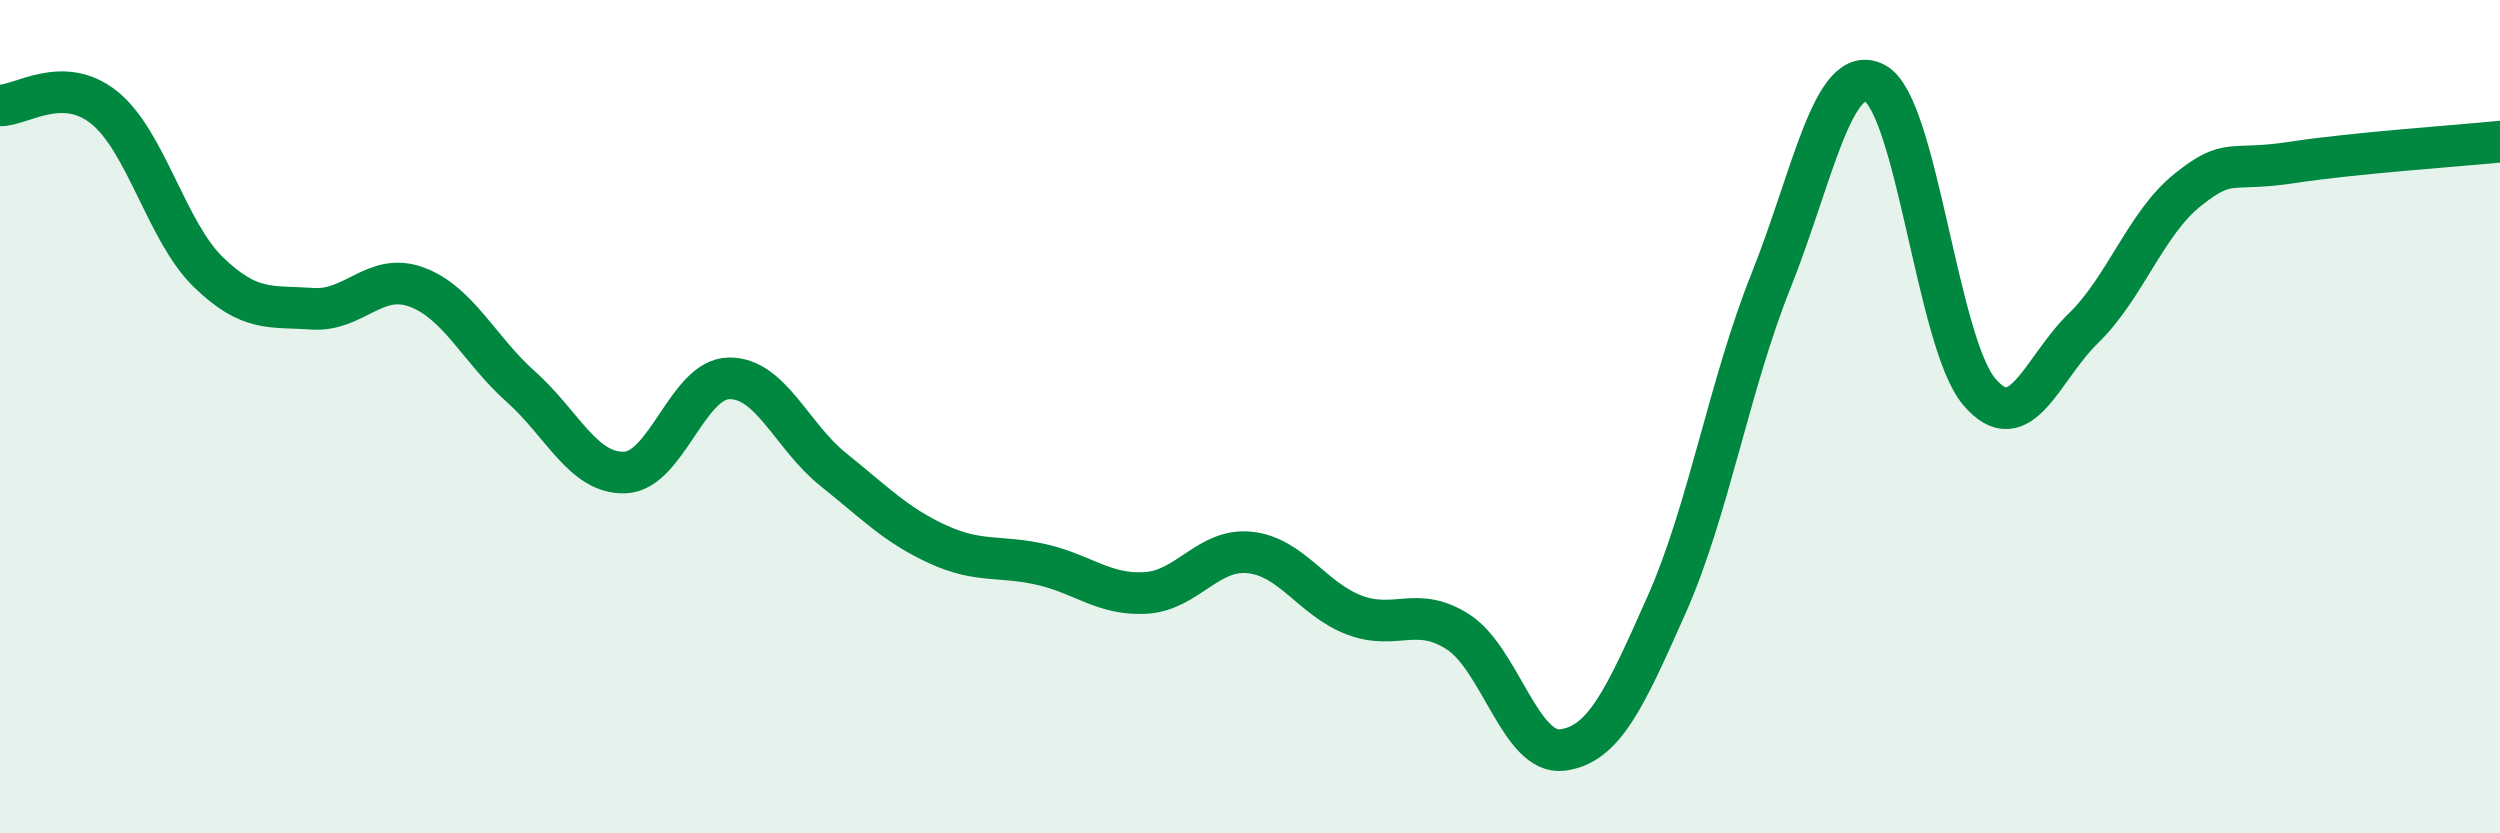
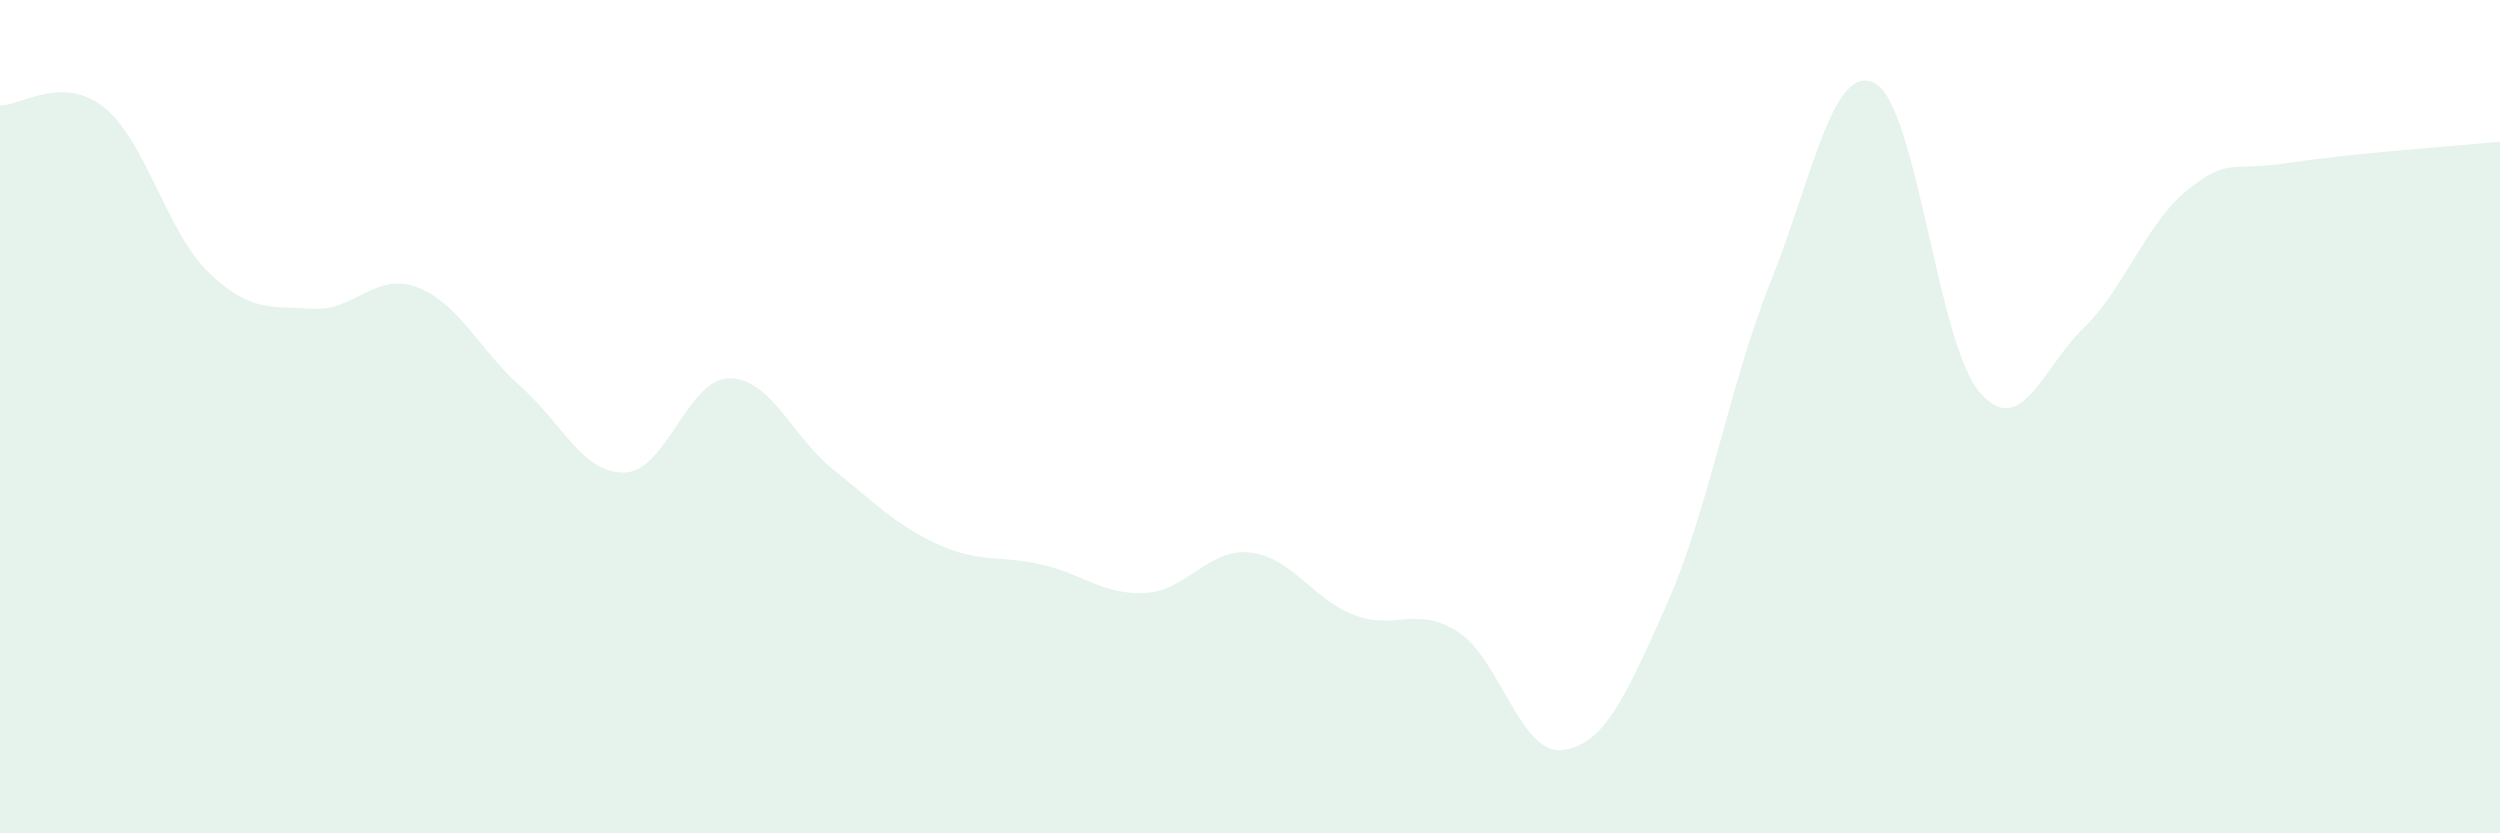
<svg xmlns="http://www.w3.org/2000/svg" width="60" height="20" viewBox="0 0 60 20">
  <path d="M 0,2.53 C 0.5,2.54 1.5,1.78 2.5,2.58 C 3.5,3.38 4,5.56 5,6.53 C 6,7.5 6.5,7.34 7.5,7.41 C 8.5,7.48 9,6.52 10,6.89 C 11,7.26 11.5,8.39 12.5,9.28 C 13.5,10.17 14,11.38 15,11.34 C 16,11.3 16.5,9.09 17.5,9.08 C 18.5,9.07 19,10.47 20,11.27 C 21,12.07 21.5,12.6 22.5,13.06 C 23.5,13.52 24,13.32 25,13.55 C 26,13.78 26.5,14.29 27.5,14.23 C 28.5,14.17 29,13.15 30,13.26 C 31,13.37 31.5,14.38 32.5,14.76 C 33.5,15.14 34,14.52 35,15.17 C 36,15.82 36.5,18.13 37.5,18 C 38.5,17.87 39,16.76 40,14.51 C 41,12.26 41.5,9.25 42.5,6.75 C 43.5,4.25 44,1.47 45,2 C 46,2.53 46.5,8.22 47.5,9.4 C 48.5,10.58 49,8.85 50,7.88 C 51,6.91 51.5,5.36 52.5,4.56 C 53.5,3.76 53.5,4.13 55,3.9 C 56.5,3.67 59,3.5 60,3.4L60 20L0 20Z" fill="#008740" opacity="0.1" stroke-linecap="round" stroke-linejoin="round" />
-   <path d="M 0,2.53 C 0.5,2.54 1.5,1.78 2.5,2.58 C 3.5,3.38 4,5.56 5,6.53 C 6,7.5 6.5,7.34 7.5,7.41 C 8.5,7.48 9,6.52 10,6.89 C 11,7.26 11.5,8.39 12.5,9.28 C 13.5,10.17 14,11.38 15,11.34 C 16,11.3 16.5,9.09 17.5,9.08 C 18.5,9.07 19,10.47 20,11.27 C 21,12.07 21.5,12.6 22.5,13.06 C 23.5,13.52 24,13.32 25,13.55 C 26,13.78 26.5,14.29 27.5,14.23 C 28.5,14.17 29,13.15 30,13.26 C 31,13.37 31.5,14.38 32.5,14.76 C 33.5,15.14 34,14.52 35,15.17 C 36,15.82 36.5,18.13 37.5,18 C 38.5,17.87 39,16.76 40,14.51 C 41,12.26 41.5,9.25 42.5,6.75 C 43.5,4.25 44,1.47 45,2 C 46,2.53 46.5,8.22 47.5,9.4 C 48.5,10.58 49,8.85 50,7.88 C 51,6.91 51.5,5.36 52.5,4.56 C 53.5,3.76 53.5,4.13 55,3.9 C 56.5,3.67 59,3.5 60,3.4" stroke="#008740" stroke-width="1" fill="none" stroke-linecap="round" stroke-linejoin="round" />
</svg>